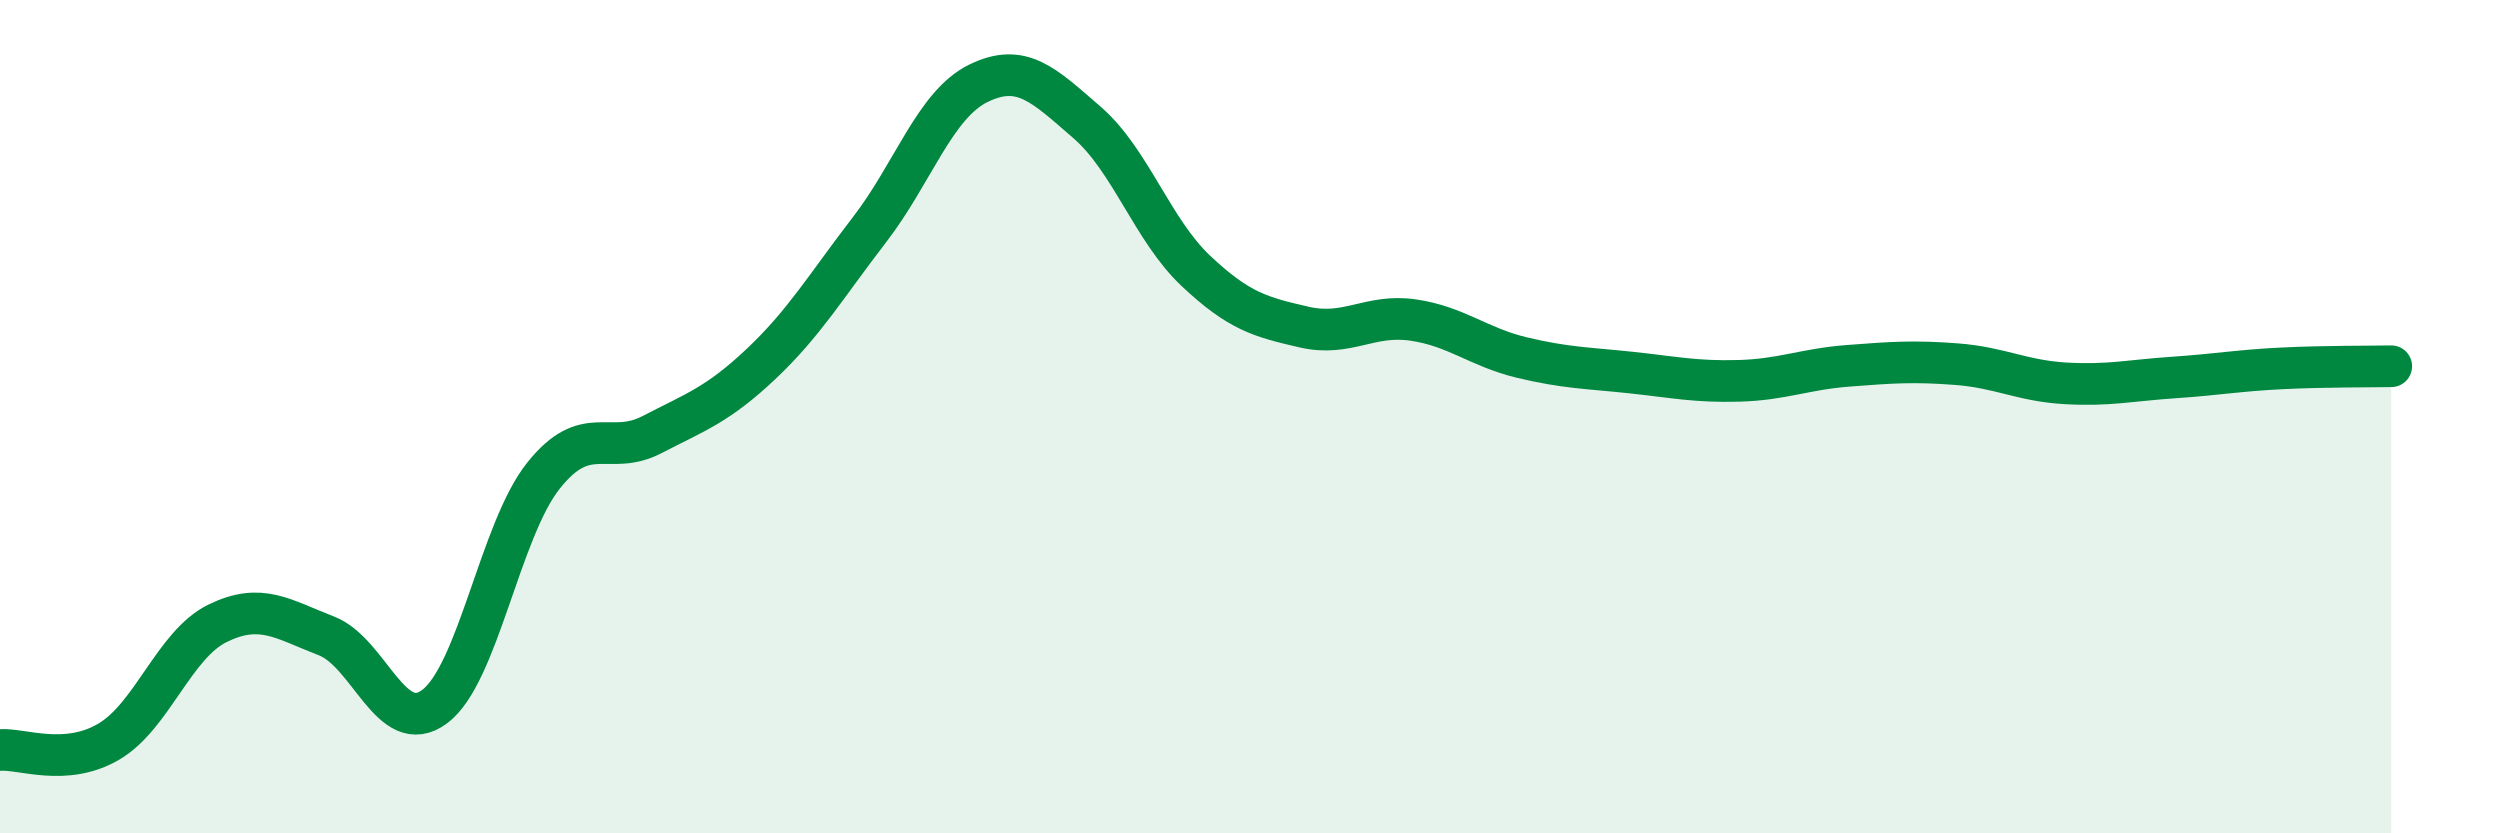
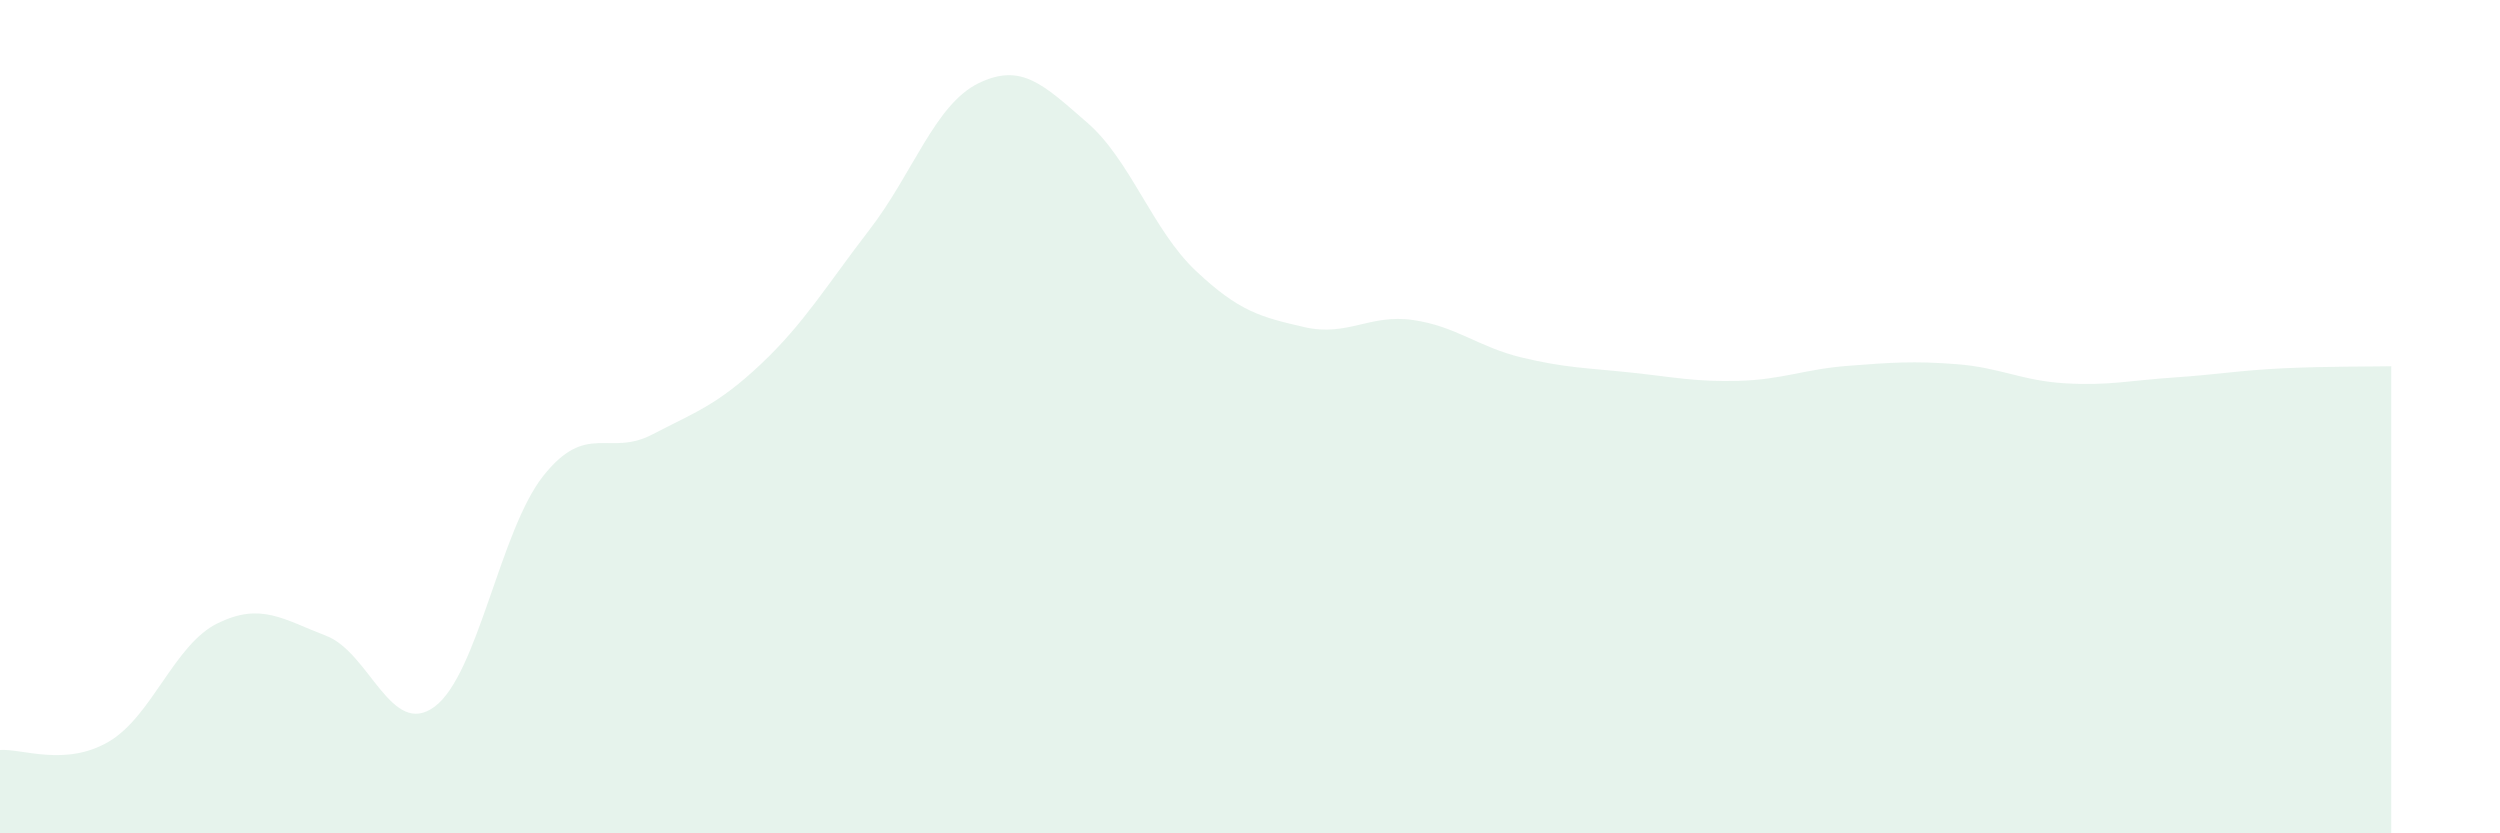
<svg xmlns="http://www.w3.org/2000/svg" width="60" height="20" viewBox="0 0 60 20">
  <path d="M 0,18 C 0.52,17.96 1.57,18.41 2.61,17.8 C 3.65,17.19 4.18,15.47 5.22,14.96 C 6.26,14.45 6.79,14.86 7.83,15.26 C 8.87,15.66 9.39,17.73 10.43,16.96 C 11.47,16.19 12,12.73 13.04,11.42 C 14.08,10.11 14.61,10.97 15.65,10.43 C 16.69,9.89 17.22,9.72 18.26,8.74 C 19.3,7.76 19.83,6.86 20.87,5.51 C 21.91,4.16 22.44,2.51 23.48,2 C 24.52,1.49 25.05,2.04 26.09,2.94 C 27.13,3.84 27.66,5.52 28.7,6.5 C 29.74,7.48 30.26,7.61 31.3,7.85 C 32.34,8.09 32.87,7.53 33.91,7.68 C 34.95,7.83 35.48,8.33 36.52,8.58 C 37.56,8.83 38.09,8.83 39.13,8.94 C 40.17,9.05 40.7,9.17 41.74,9.14 C 42.78,9.11 43.31,8.86 44.35,8.78 C 45.39,8.7 45.92,8.66 46.96,8.74 C 48,8.82 48.53,9.14 49.57,9.2 C 50.61,9.26 51.13,9.13 52.17,9.06 C 53.21,8.99 53.74,8.89 54.78,8.84 C 55.82,8.79 56.87,8.8 57.39,8.79L57.39 20L0 20Z" fill="#008740" opacity="0.1" stroke-linecap="round" stroke-linejoin="round" />
-   <path d="M 0,18 C 0.52,17.96 1.57,18.41 2.61,17.8 C 3.65,17.19 4.18,15.47 5.22,14.96 C 6.26,14.45 6.79,14.86 7.83,15.26 C 8.87,15.66 9.39,17.73 10.43,16.96 C 11.47,16.19 12,12.73 13.04,11.42 C 14.08,10.11 14.61,10.97 15.65,10.43 C 16.69,9.89 17.22,9.72 18.26,8.74 C 19.3,7.76 19.83,6.86 20.87,5.51 C 21.91,4.16 22.44,2.51 23.48,2 C 24.52,1.49 25.05,2.04 26.09,2.94 C 27.13,3.84 27.66,5.52 28.7,6.5 C 29.74,7.48 30.26,7.61 31.3,7.85 C 32.34,8.09 32.87,7.53 33.91,7.68 C 34.95,7.83 35.48,8.33 36.52,8.58 C 37.56,8.83 38.09,8.83 39.13,8.94 C 40.17,9.05 40.7,9.17 41.74,9.14 C 42.78,9.11 43.31,8.86 44.35,8.78 C 45.39,8.7 45.92,8.66 46.96,8.74 C 48,8.82 48.53,9.14 49.57,9.2 C 50.61,9.26 51.13,9.13 52.17,9.06 C 53.21,8.99 53.74,8.89 54.78,8.84 C 55.82,8.79 56.87,8.8 57.39,8.79" stroke="#008740" stroke-width="1" fill="none" stroke-linecap="round" stroke-linejoin="round" />
</svg>